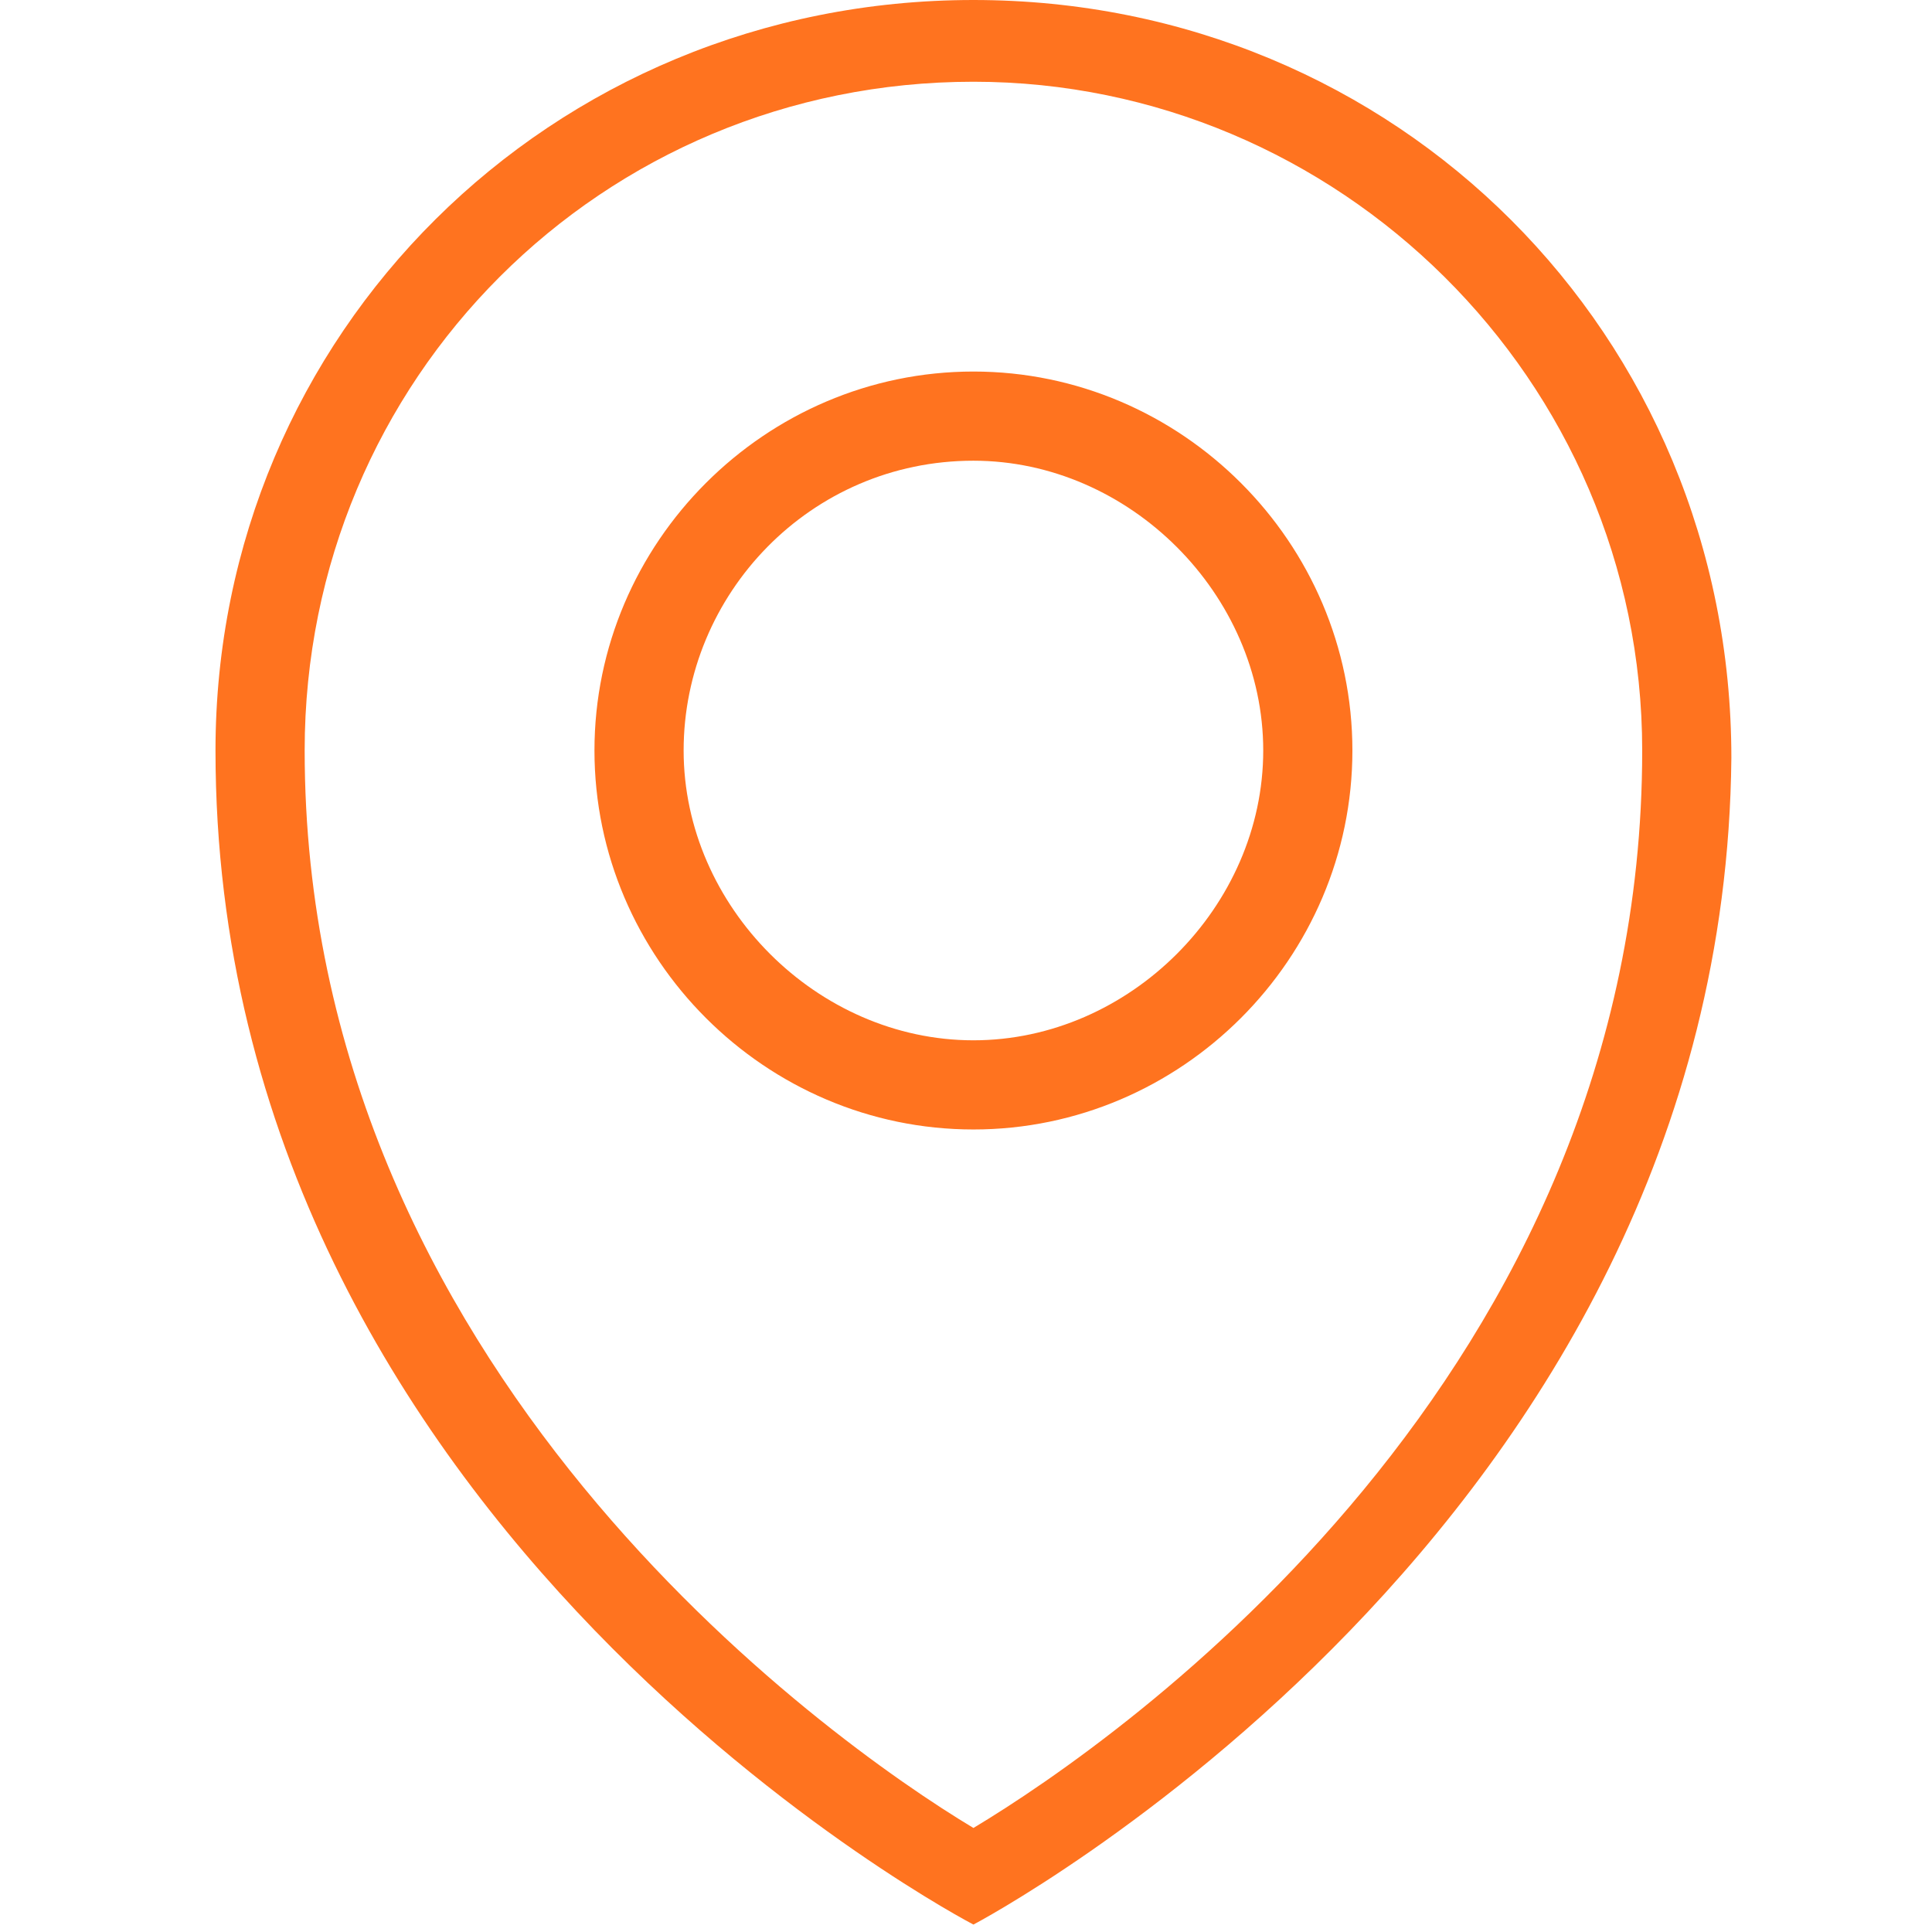
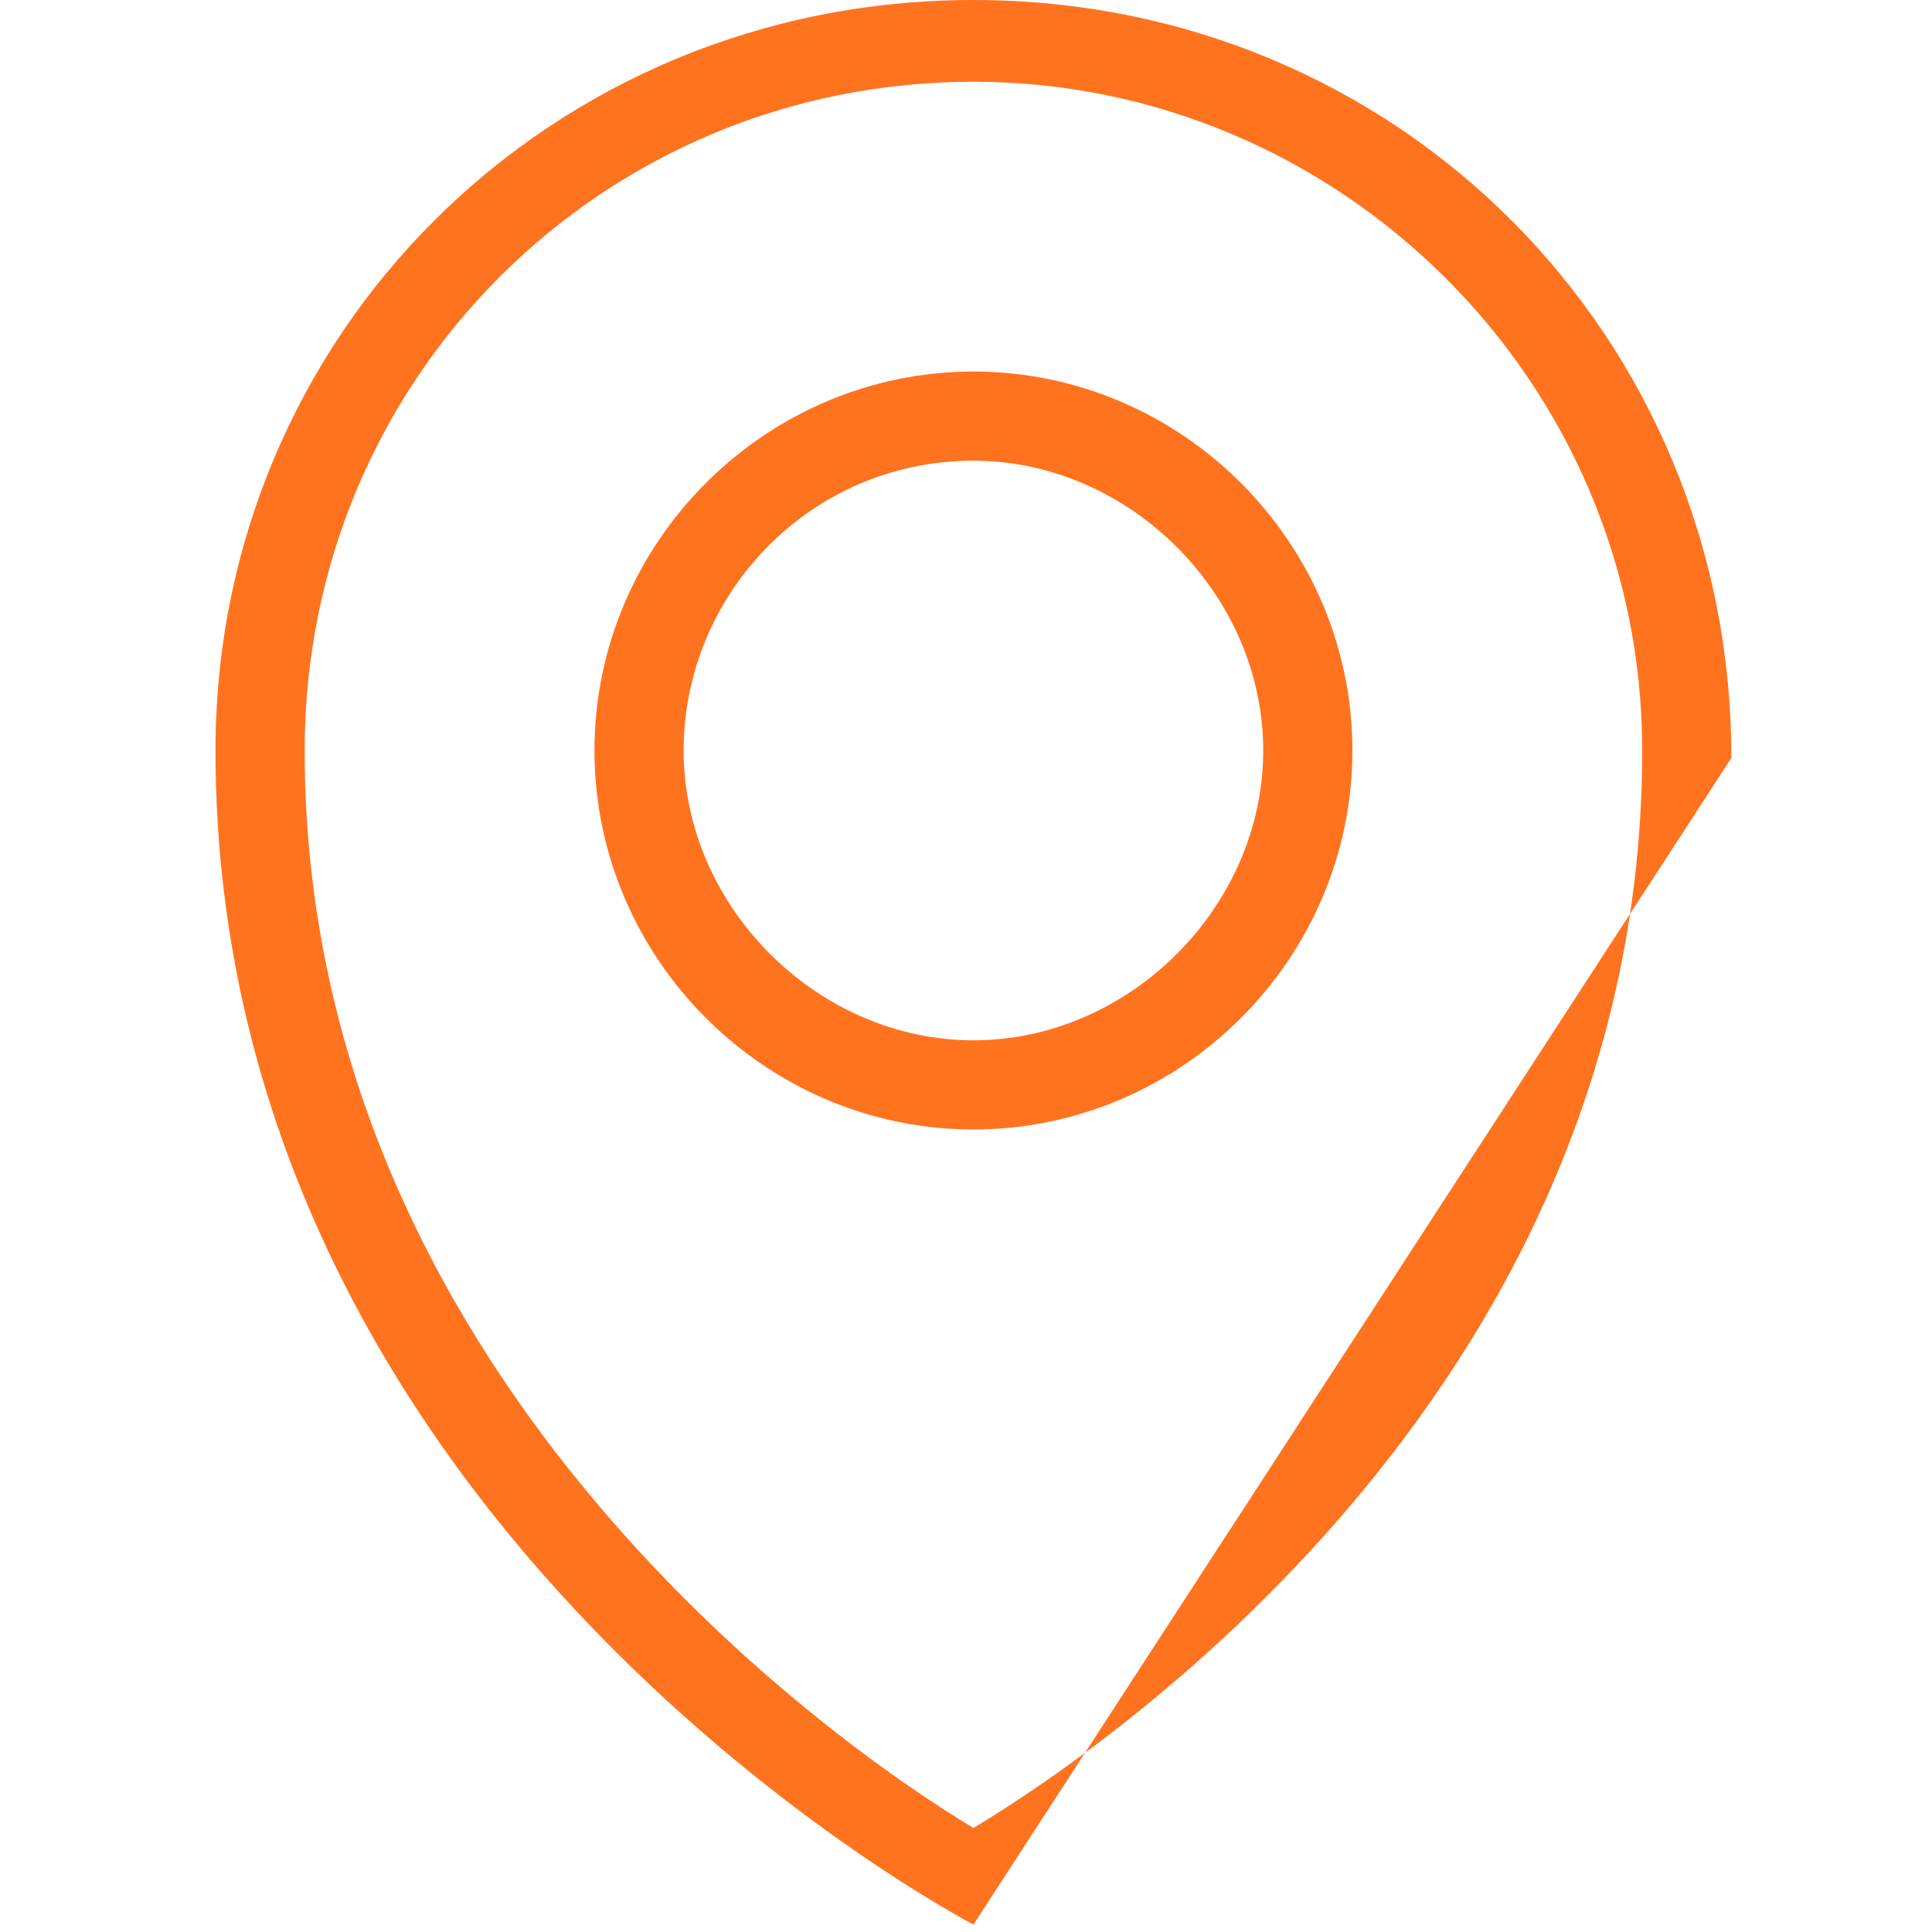
<svg xmlns="http://www.w3.org/2000/svg" version="1.1" id="Слой_1" x="0px" y="0px" viewBox="0 0 26 26" style="enable-background:new 0 0 26 26;" xml:space="preserve">
  <style type="text/css">
	.st0{fill-rule:evenodd;clip-rule:evenodd;fill:#FF731F;}
</style>
-   <path class="st0" d="M13.1,25.9c0,0-10.2-5.3-10.2-15.8C2.9,4.5,7.4,0,13.1,0s10.2,4.5,10.2,10.2C23.2,20.6,13.1,25.9,13.1,25.9z   M13.1,1.1c-5,0-9,4-9,9c0,8.3,7,13.3,9,14.5c2-1.2,9-6.1,9-14.5C22.1,5.1,18,1.1,13.1,1.1z M13.1,15.2c-2.8,0-5.1-2.3-5.1-5.1  S10.3,5,13.1,5s5.1,2.3,5.1,5.1S15.9,15.2,13.1,15.2z M13.1,6.2c-2.2,0-3.9,1.8-3.9,3.9s1.8,3.9,3.9,3.9s3.9-1.8,3.9-3.9  S15.2,6.2,13.1,6.2z" />
+   <path class="st0" d="M13.1,25.9c0,0-10.2-5.3-10.2-15.8C2.9,4.5,7.4,0,13.1,0s10.2,4.5,10.2,10.2z   M13.1,1.1c-5,0-9,4-9,9c0,8.3,7,13.3,9,14.5c2-1.2,9-6.1,9-14.5C22.1,5.1,18,1.1,13.1,1.1z M13.1,15.2c-2.8,0-5.1-2.3-5.1-5.1  S10.3,5,13.1,5s5.1,2.3,5.1,5.1S15.9,15.2,13.1,15.2z M13.1,6.2c-2.2,0-3.9,1.8-3.9,3.9s1.8,3.9,3.9,3.9s3.9-1.8,3.9-3.9  S15.2,6.2,13.1,6.2z" />
</svg>